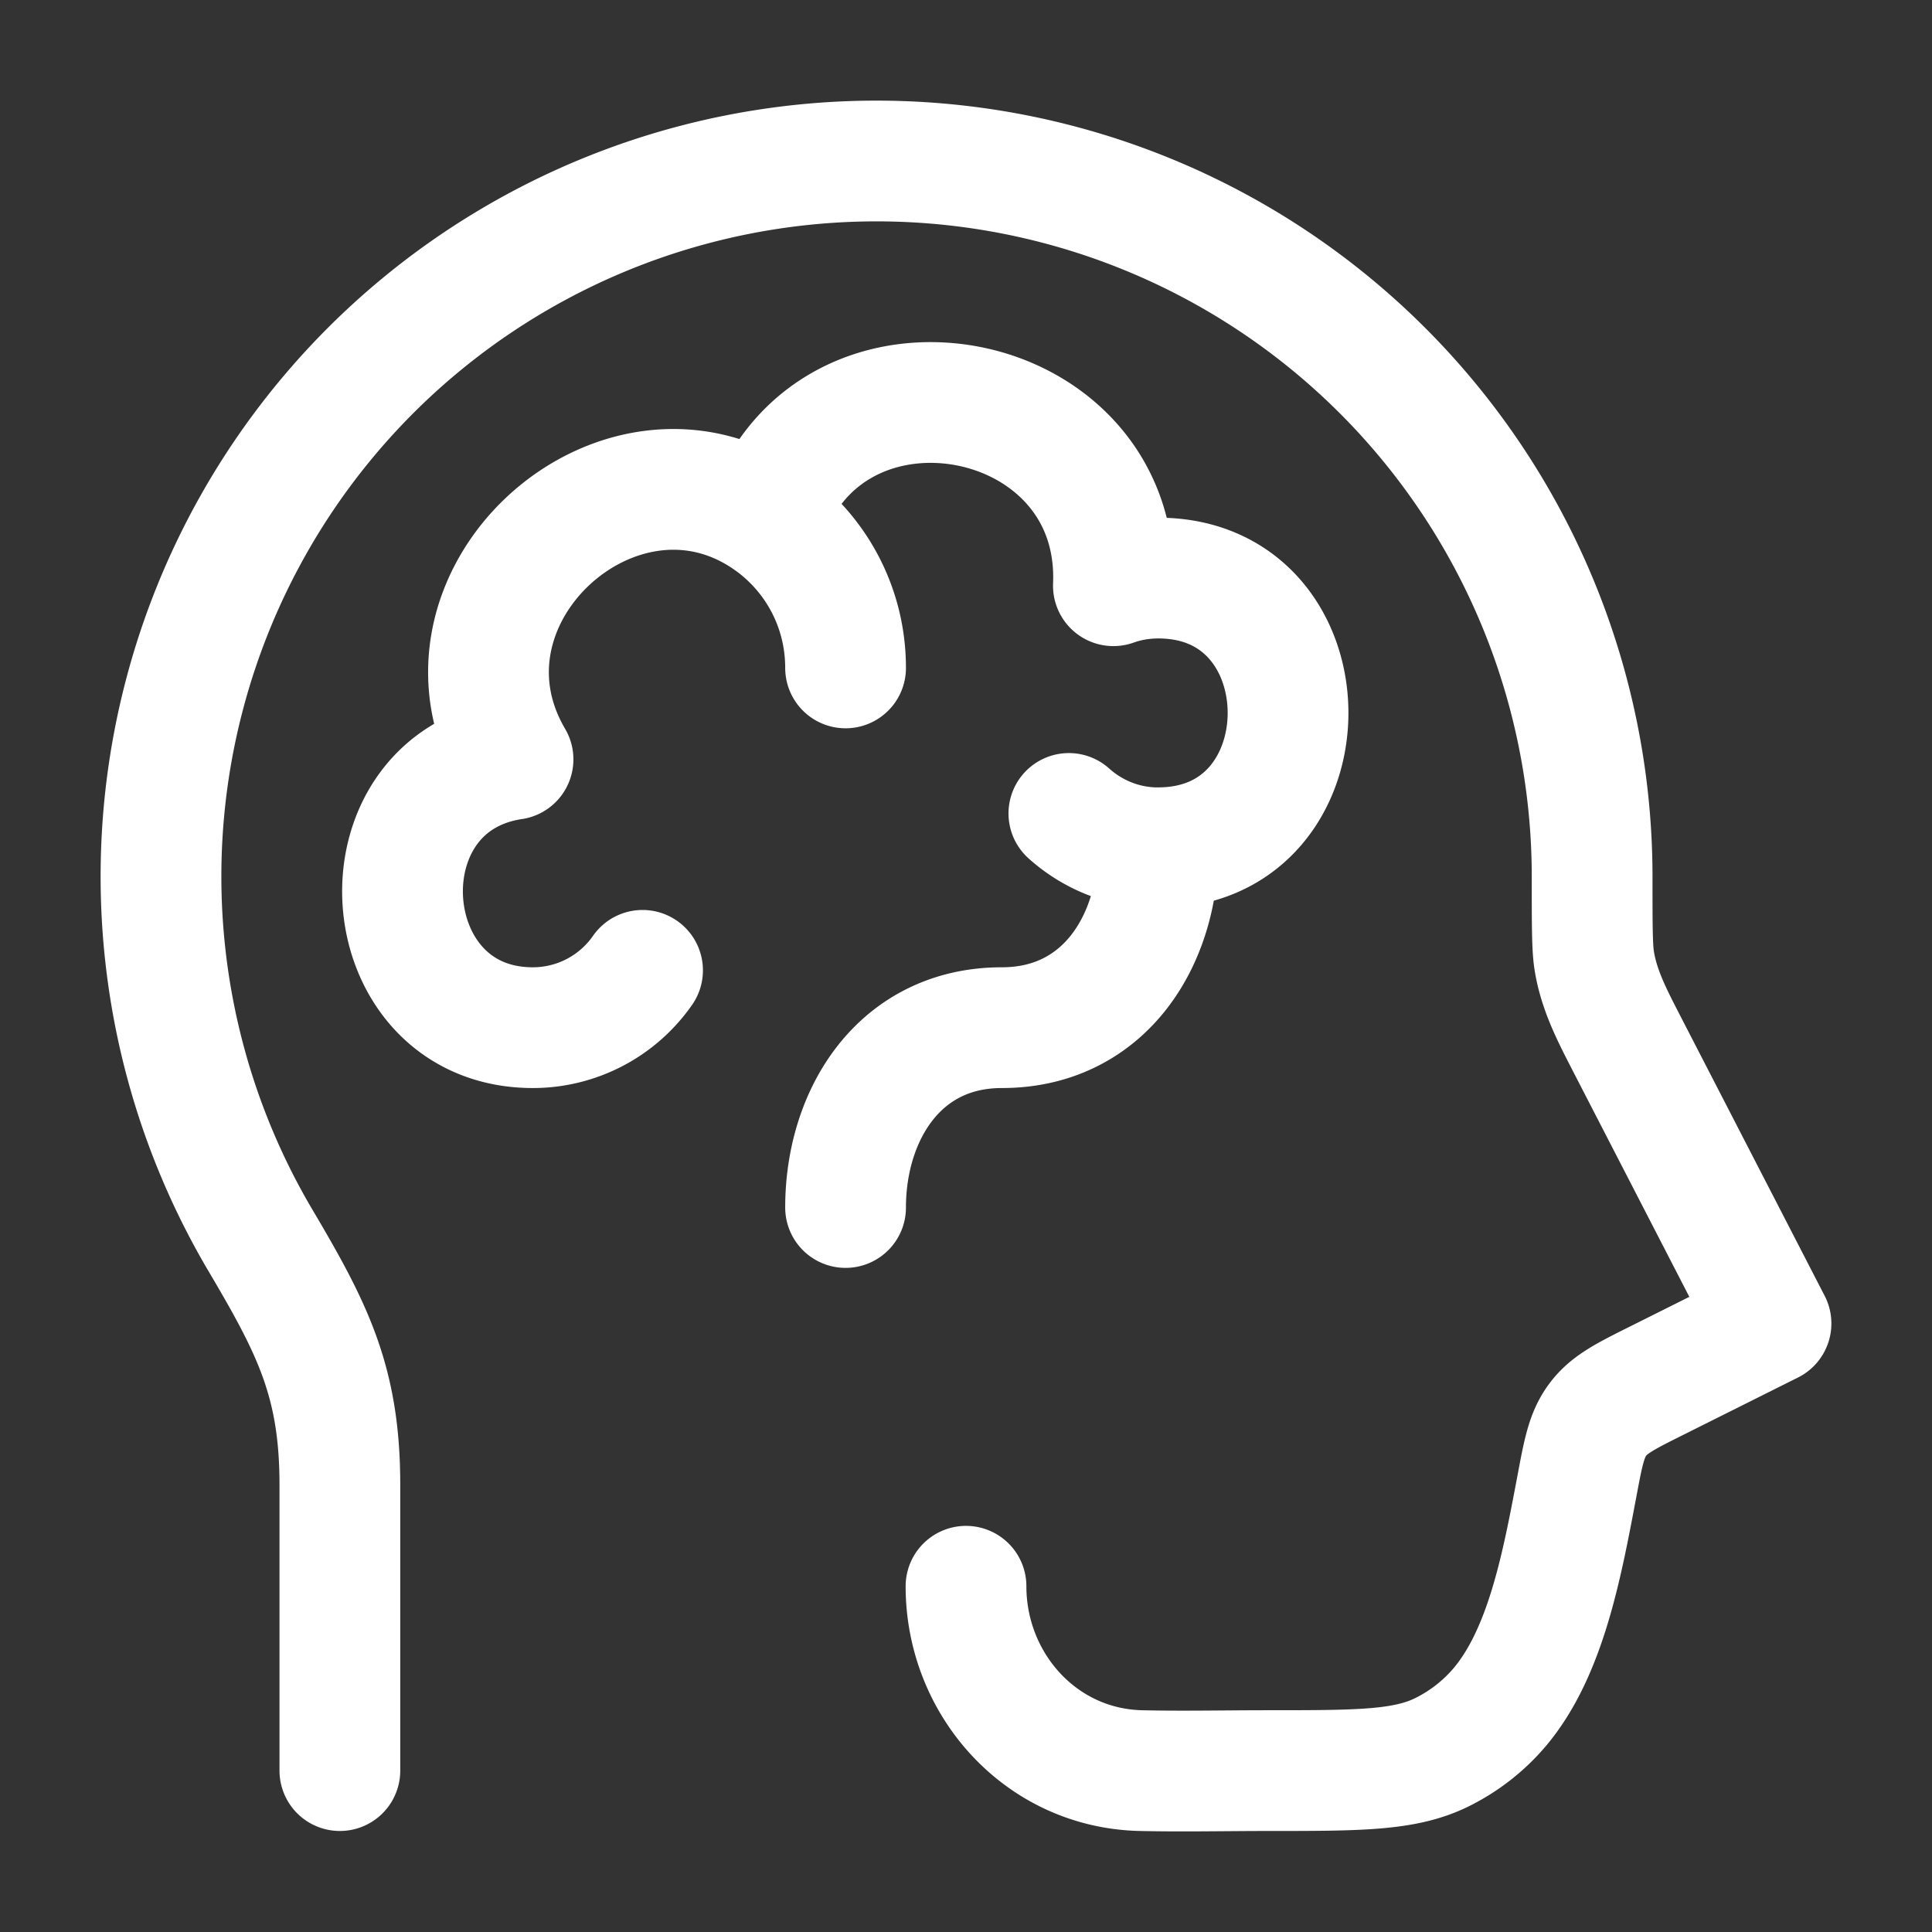
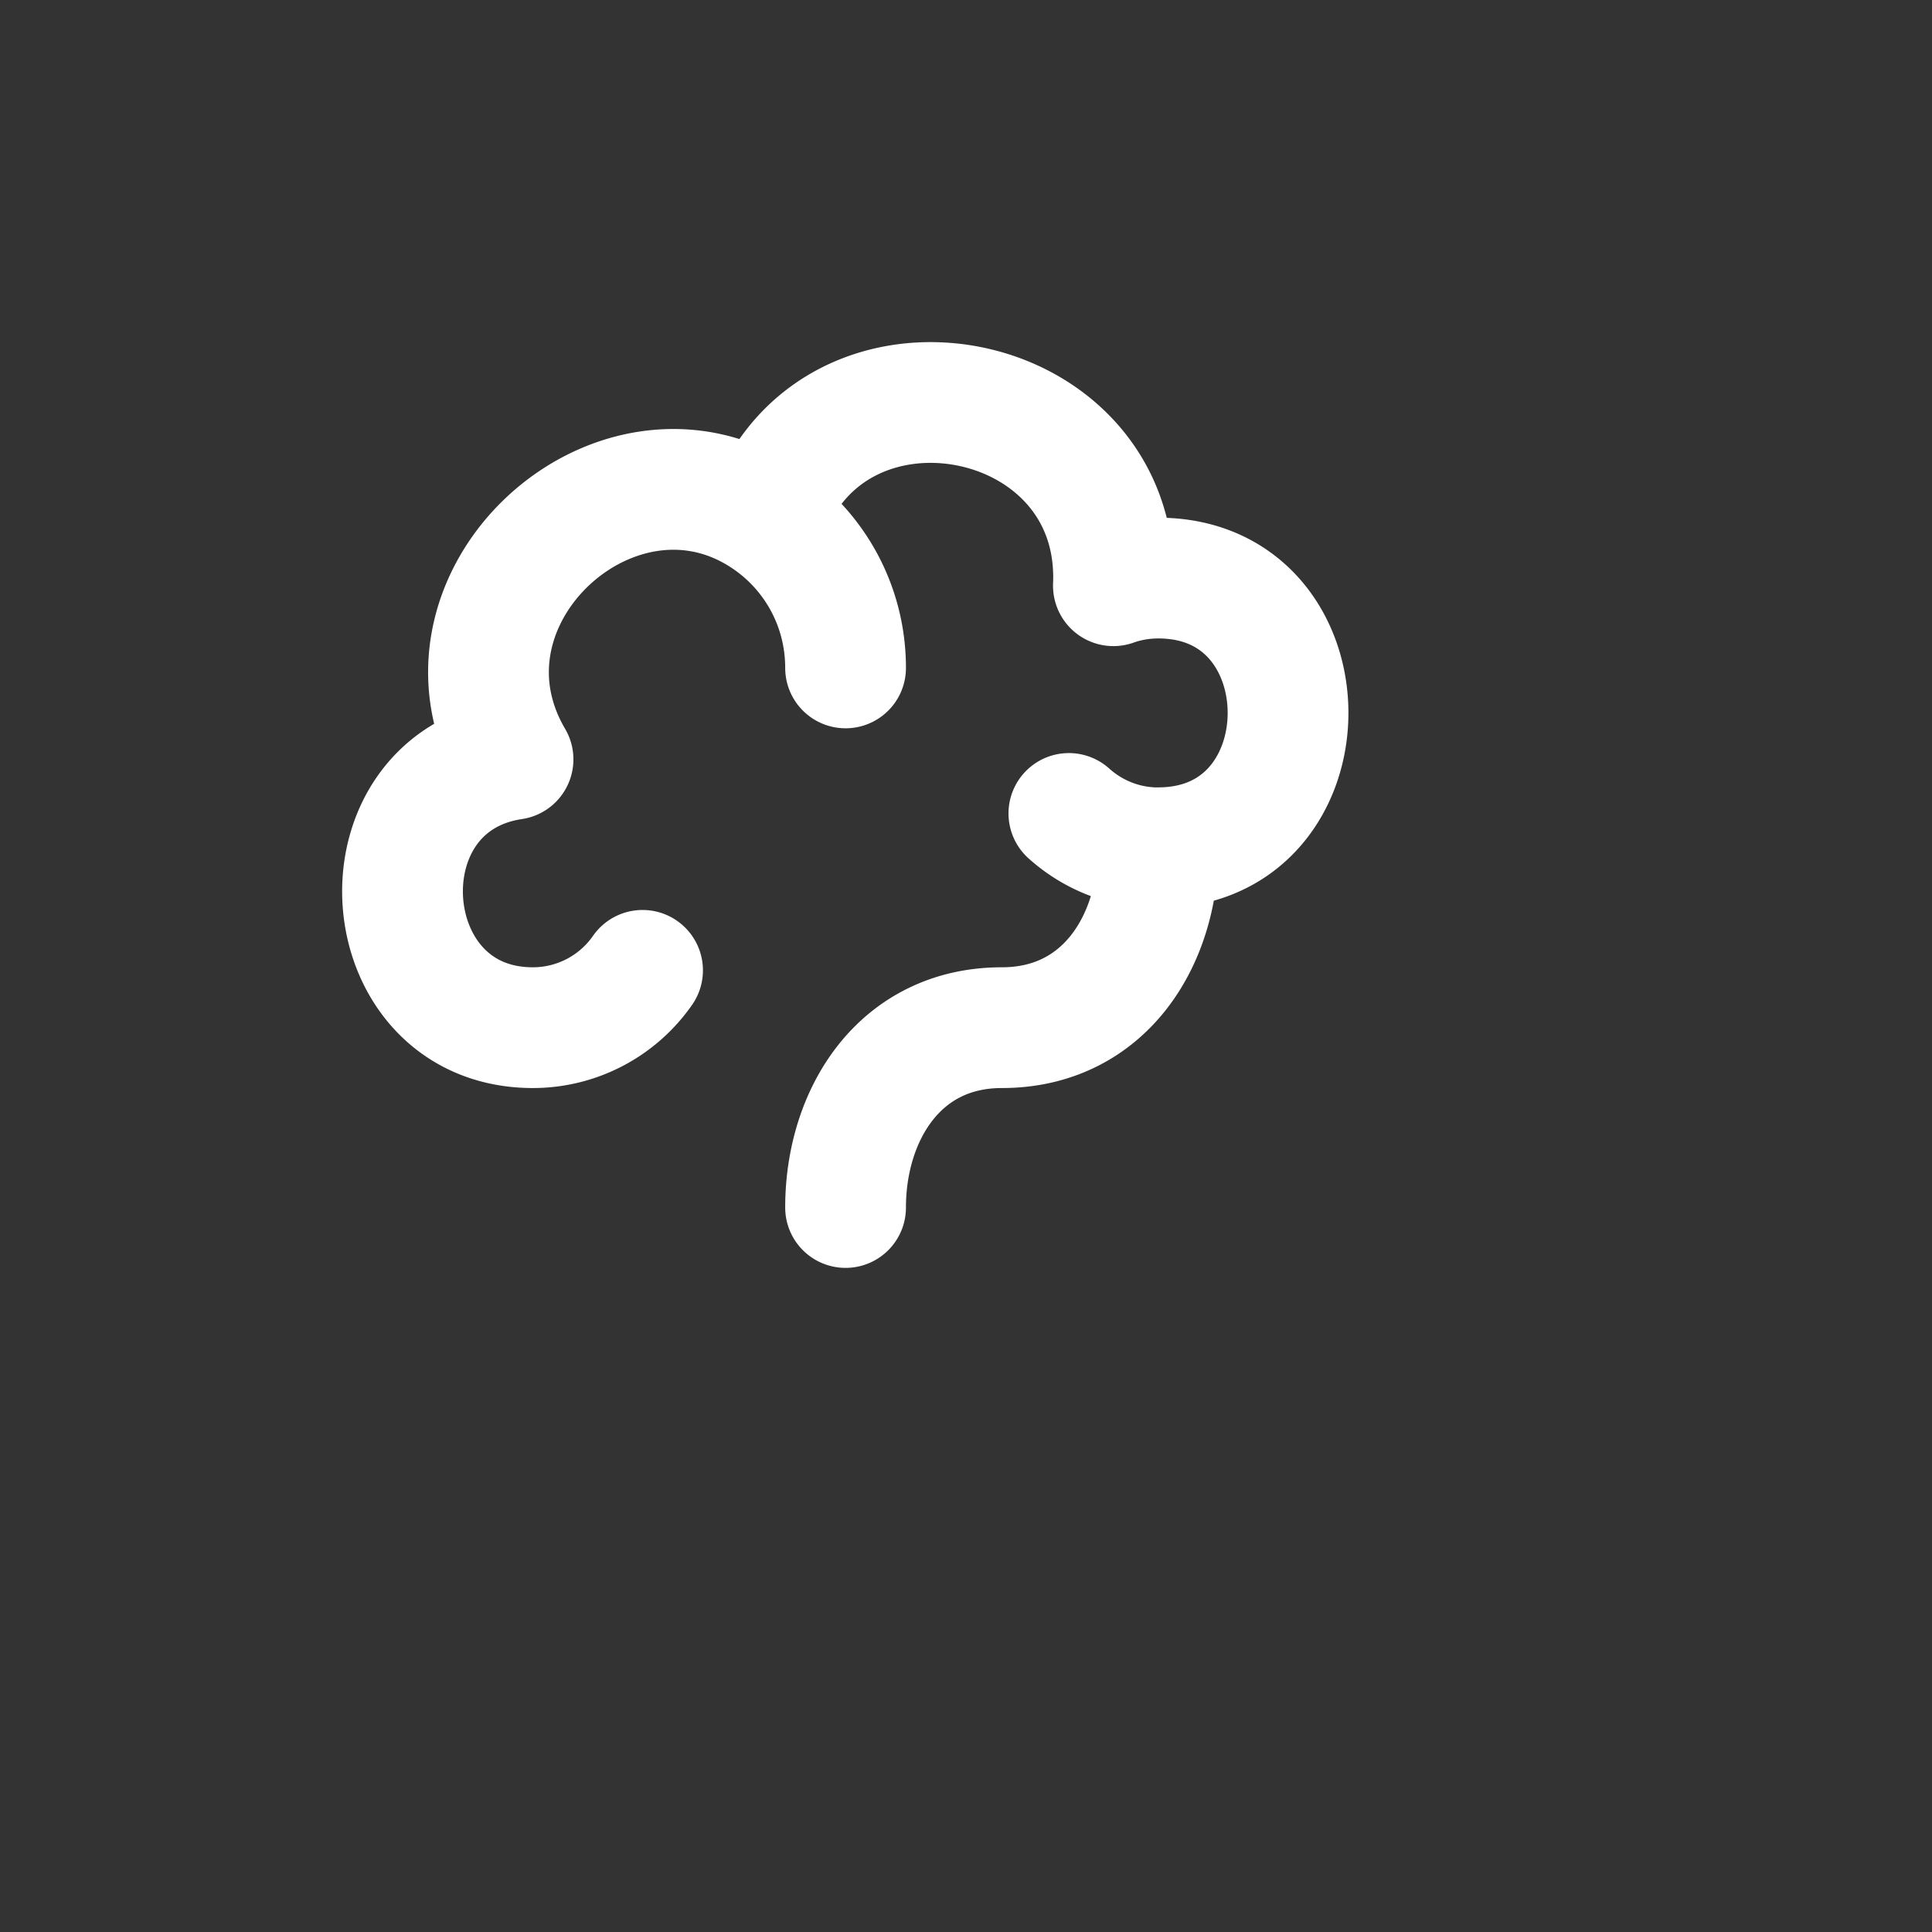
<svg xmlns="http://www.w3.org/2000/svg" width="24" height="24" viewBox="0 0 24 24">
  <rect x="0" y="0" width="24" height="24" fill="#333333" stroke="none" />
  <g fill="none" stroke="#FFF" stroke-linecap="round" stroke-linejoin="round" stroke-width="1.5" color="#FFF">
-     <path d="M4.222 21.995v-3.55c0-1.271-.333-1.932-.987-3.037A8.888 8.888 0 0 1 10.889 2a8.89 8.89 0 0 1 8.889 8.887c0 .58 0 .87.024 1.032c.058.388.24.722.417 1.068L22 16.441l-1.4.7c-.405.202-.608.303-.749.49s-.181.399-.26.82l-.008.042c-.183.968-.384 2.036-.95 2.71c-.2.237-.448.43-.727.567c-.461.225-1.028.225-2.162.225c-.525 0-1.051.012-1.576 0c-1.243-.031-2.168-1.077-2.168-2.29" />
    <path d="M14.388 10.532c-.426 0-.815-.162-1.11-.427m1.11.426c0 1.146-.664 2.235-1.942 2.235S10.504 13.854 10.504 15m3.884-4.469c2.15 0 2.15-3.35 0-3.35q-.294.001-.557.095c.105-2.498-3.496-3.176-4.312-.836m.985 1.857c0-.774-.39-1.456-.985-1.857m0 0c-1.852-1.25-4.32.993-3.146 2.993c-1.97.295-1.76 3.333.247 3.333a1.66 1.66 0 0 0 1.362-.712" />
  </g>
</svg>